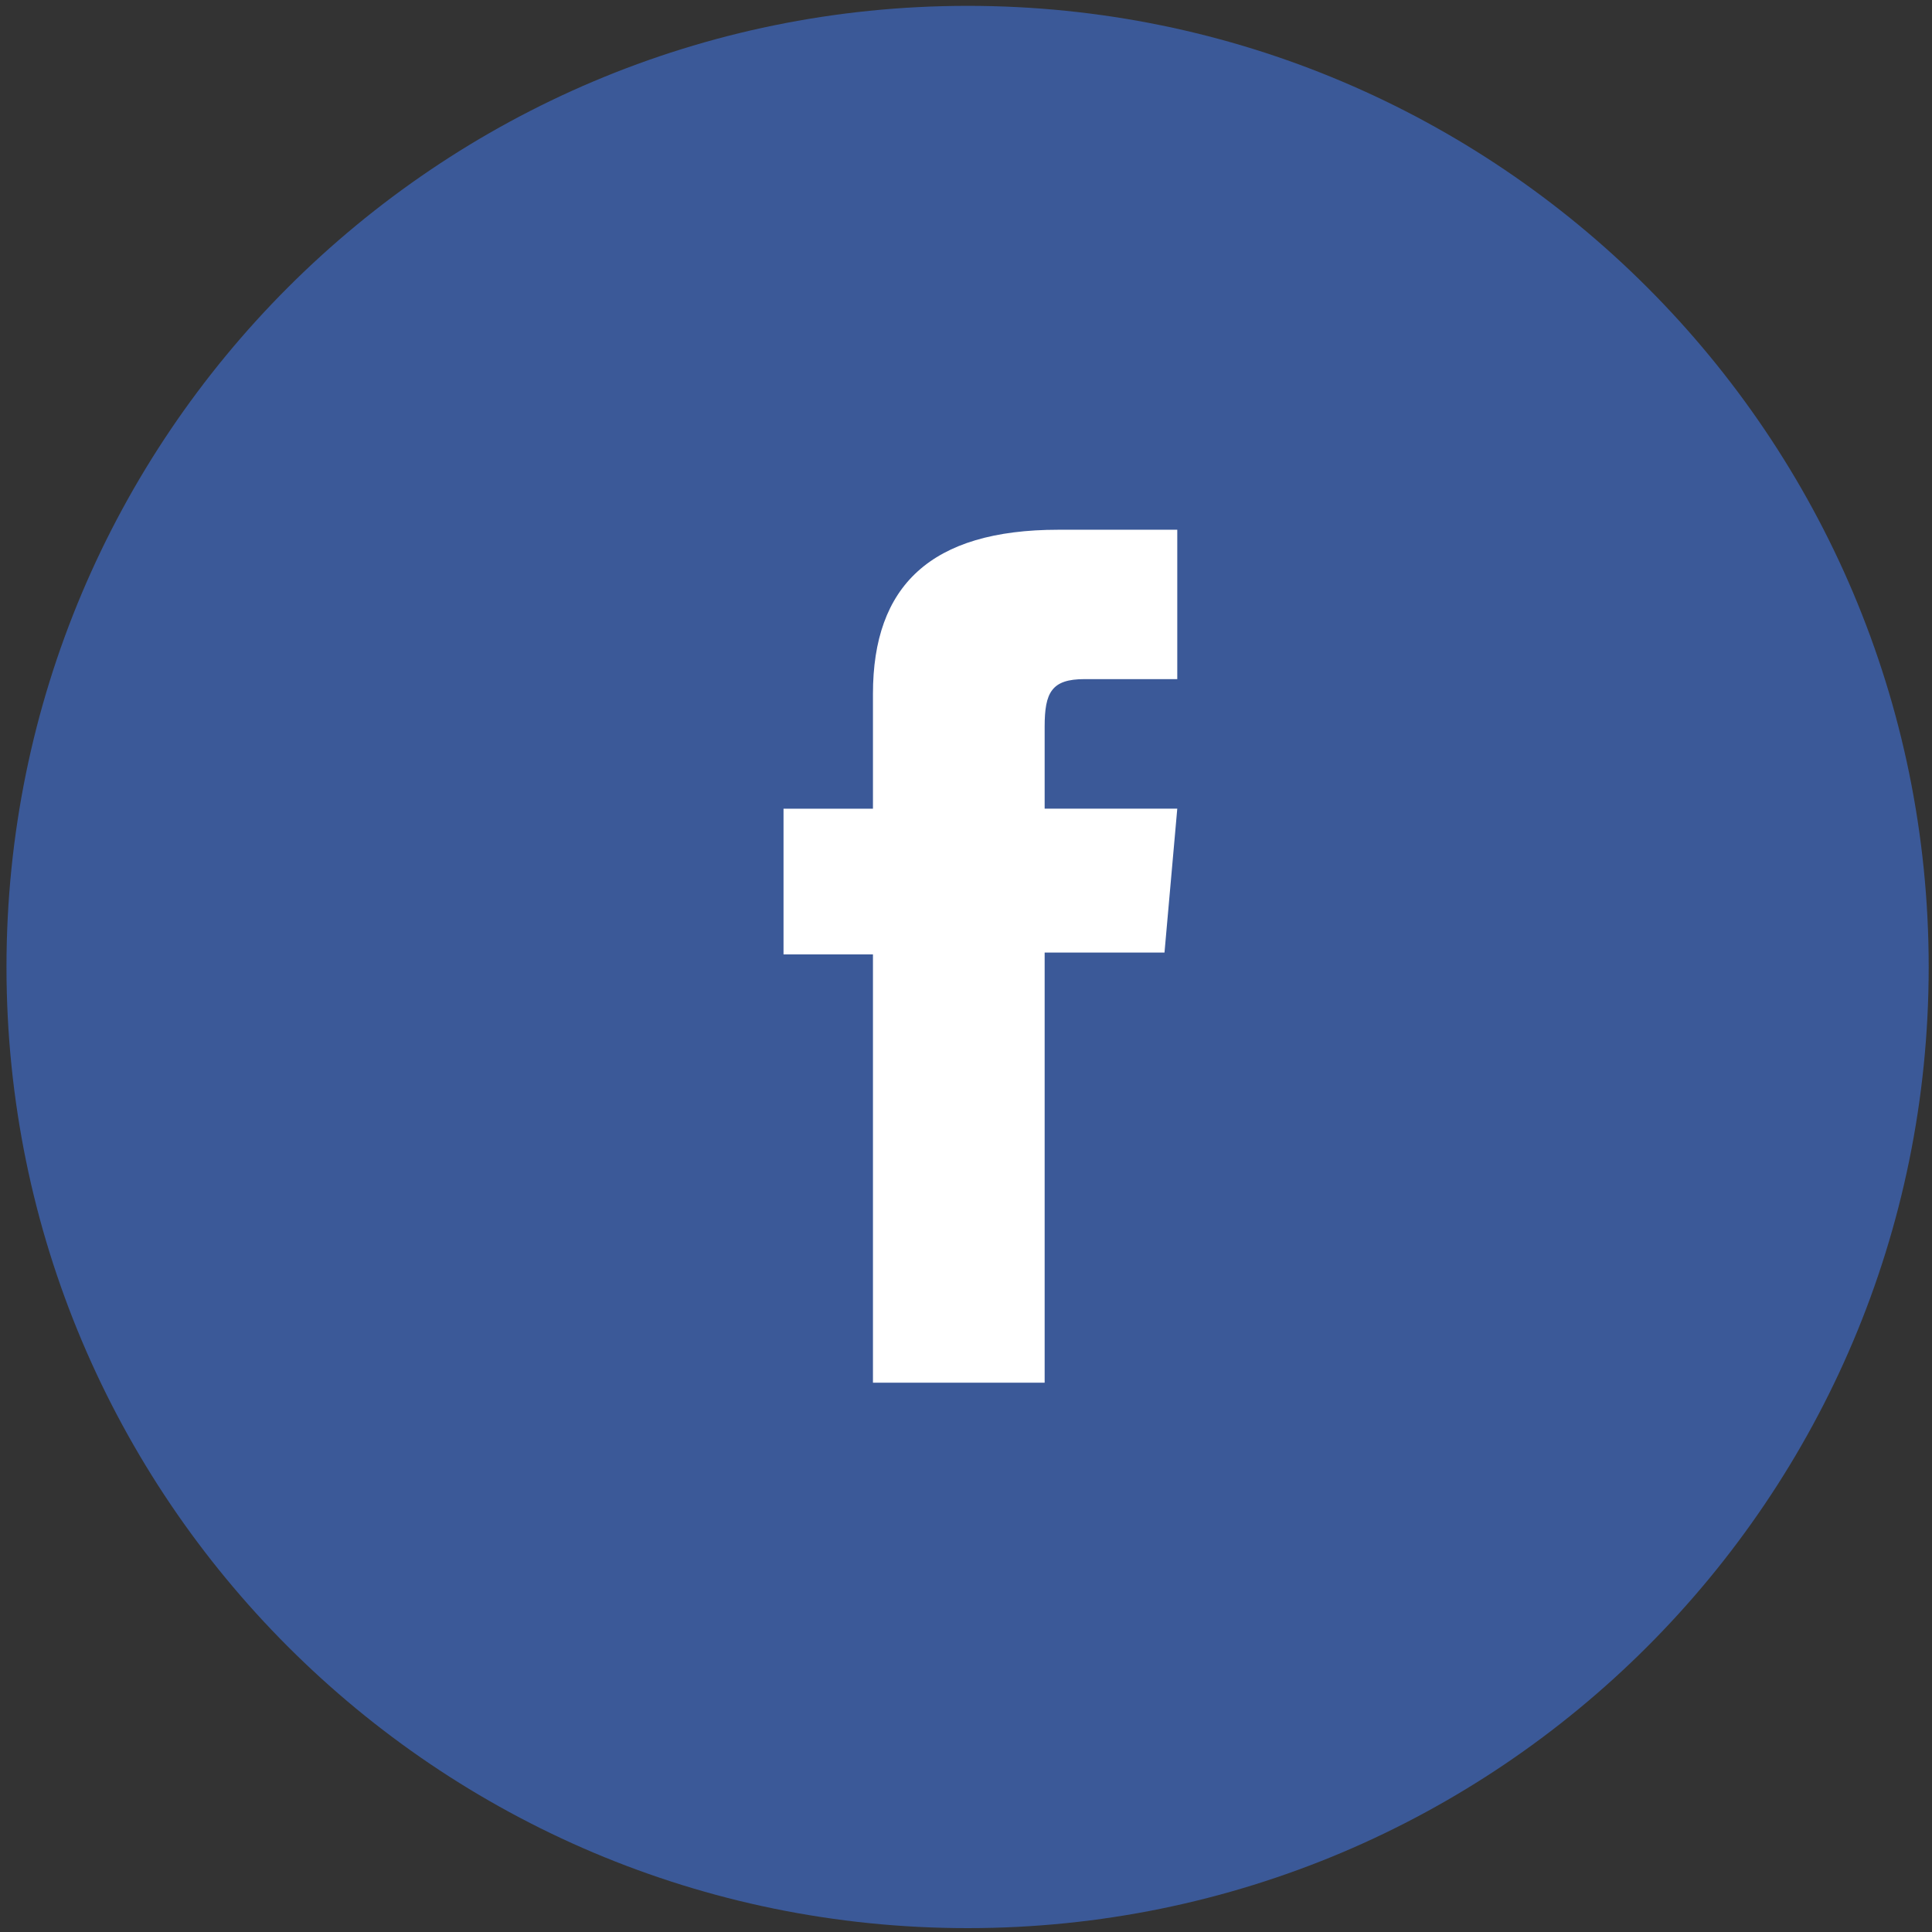
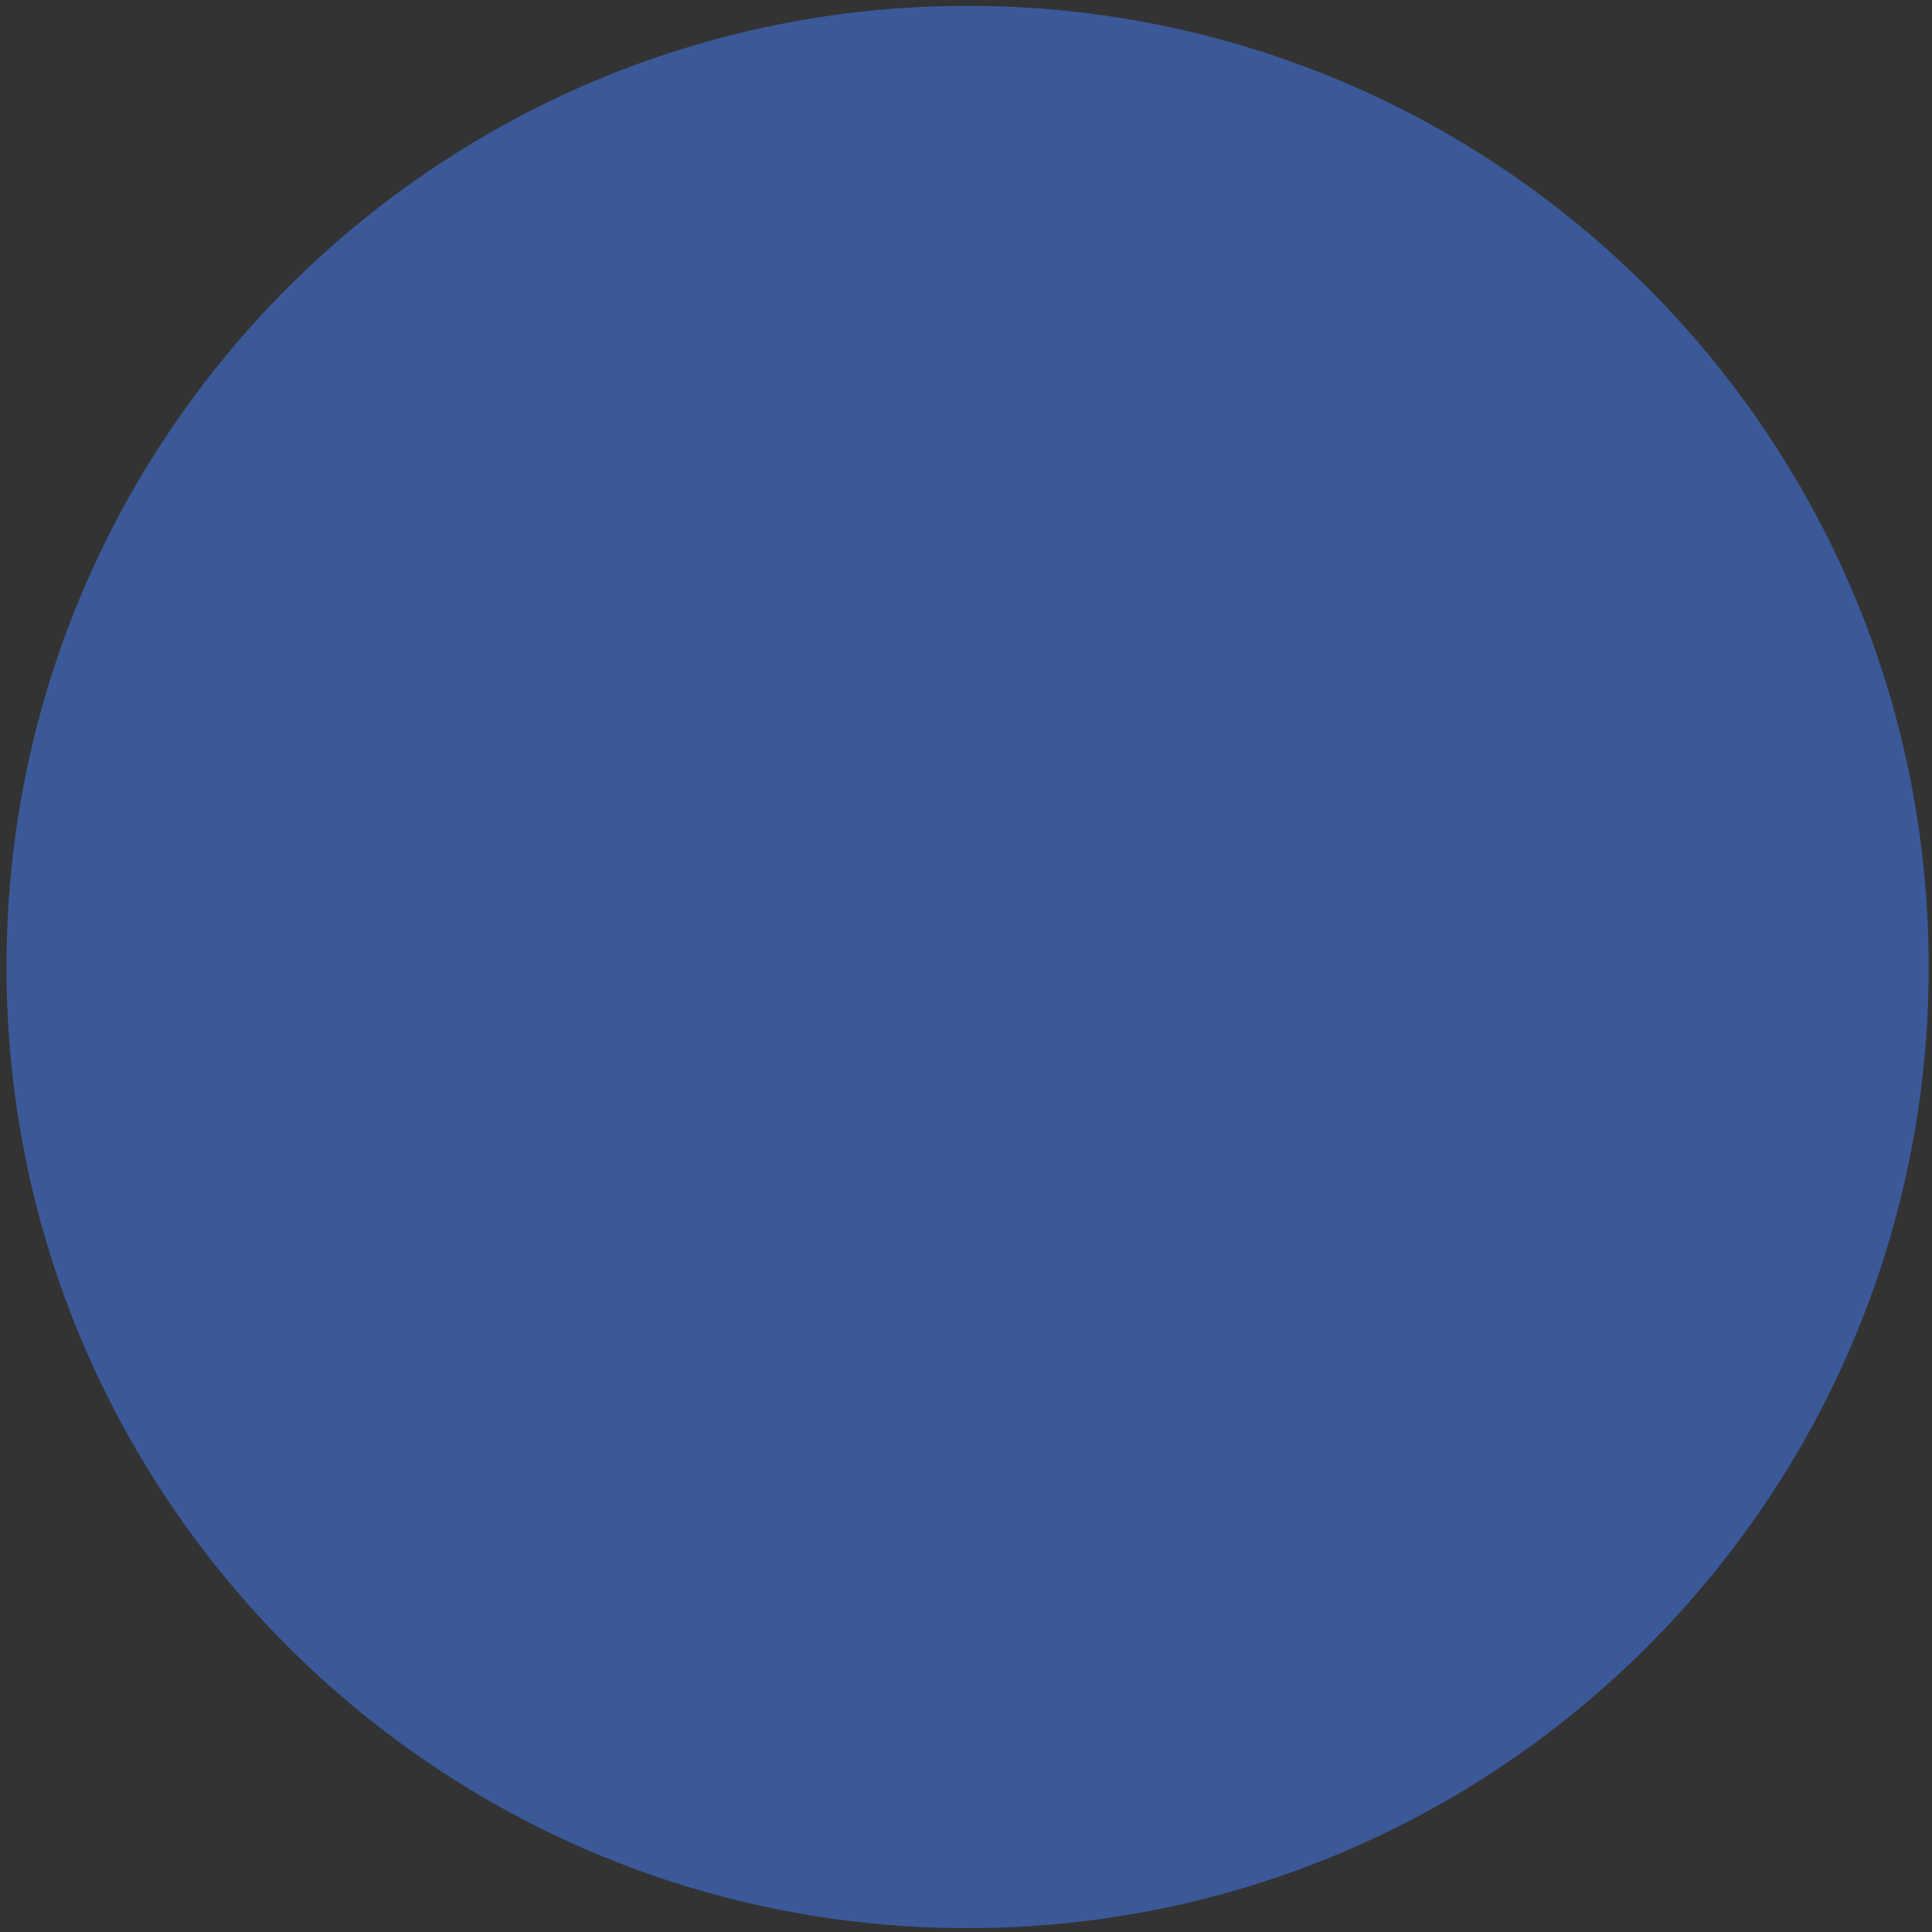
<svg xmlns="http://www.w3.org/2000/svg" version="1.1" id="Layer_1" x="0px" y="0px" width="31px" height="31px" viewBox="0 0 31 31" enable-background="new 0 0 31 31" xml:space="preserve">
  <rect x="0" y="0" width="31" height="31" fill="#333333" stroke="none" />
  <path fill="#3B5998" d="M30.947,15.516c0,8.521-6.903,15.422-15.421,15.422c-8.517,0-15.422-6.901-15.422-15.422  c0-8.518,6.905-15.422,15.422-15.422C24.044,0.093,30.947,6.998,30.947,15.516z" />
-   <path id="facebook-icon_1_" fill="#FFFFFF" d="M14.007,12.976h-1.435v2.338h1.435v6.872h2.755v-6.902h1.923l0.205-2.309h-2.128  c0,0,0-0.866,0-1.316c0-0.547,0.111-0.762,0.637-0.762c0.424,0,1.491,0,1.491,0V8.5c0,0-1.572,0-1.907,0  c-2.052,0-2.976,0.903-2.976,2.632C14.007,12.639,14.007,12.976,14.007,12.976z" />
</svg>